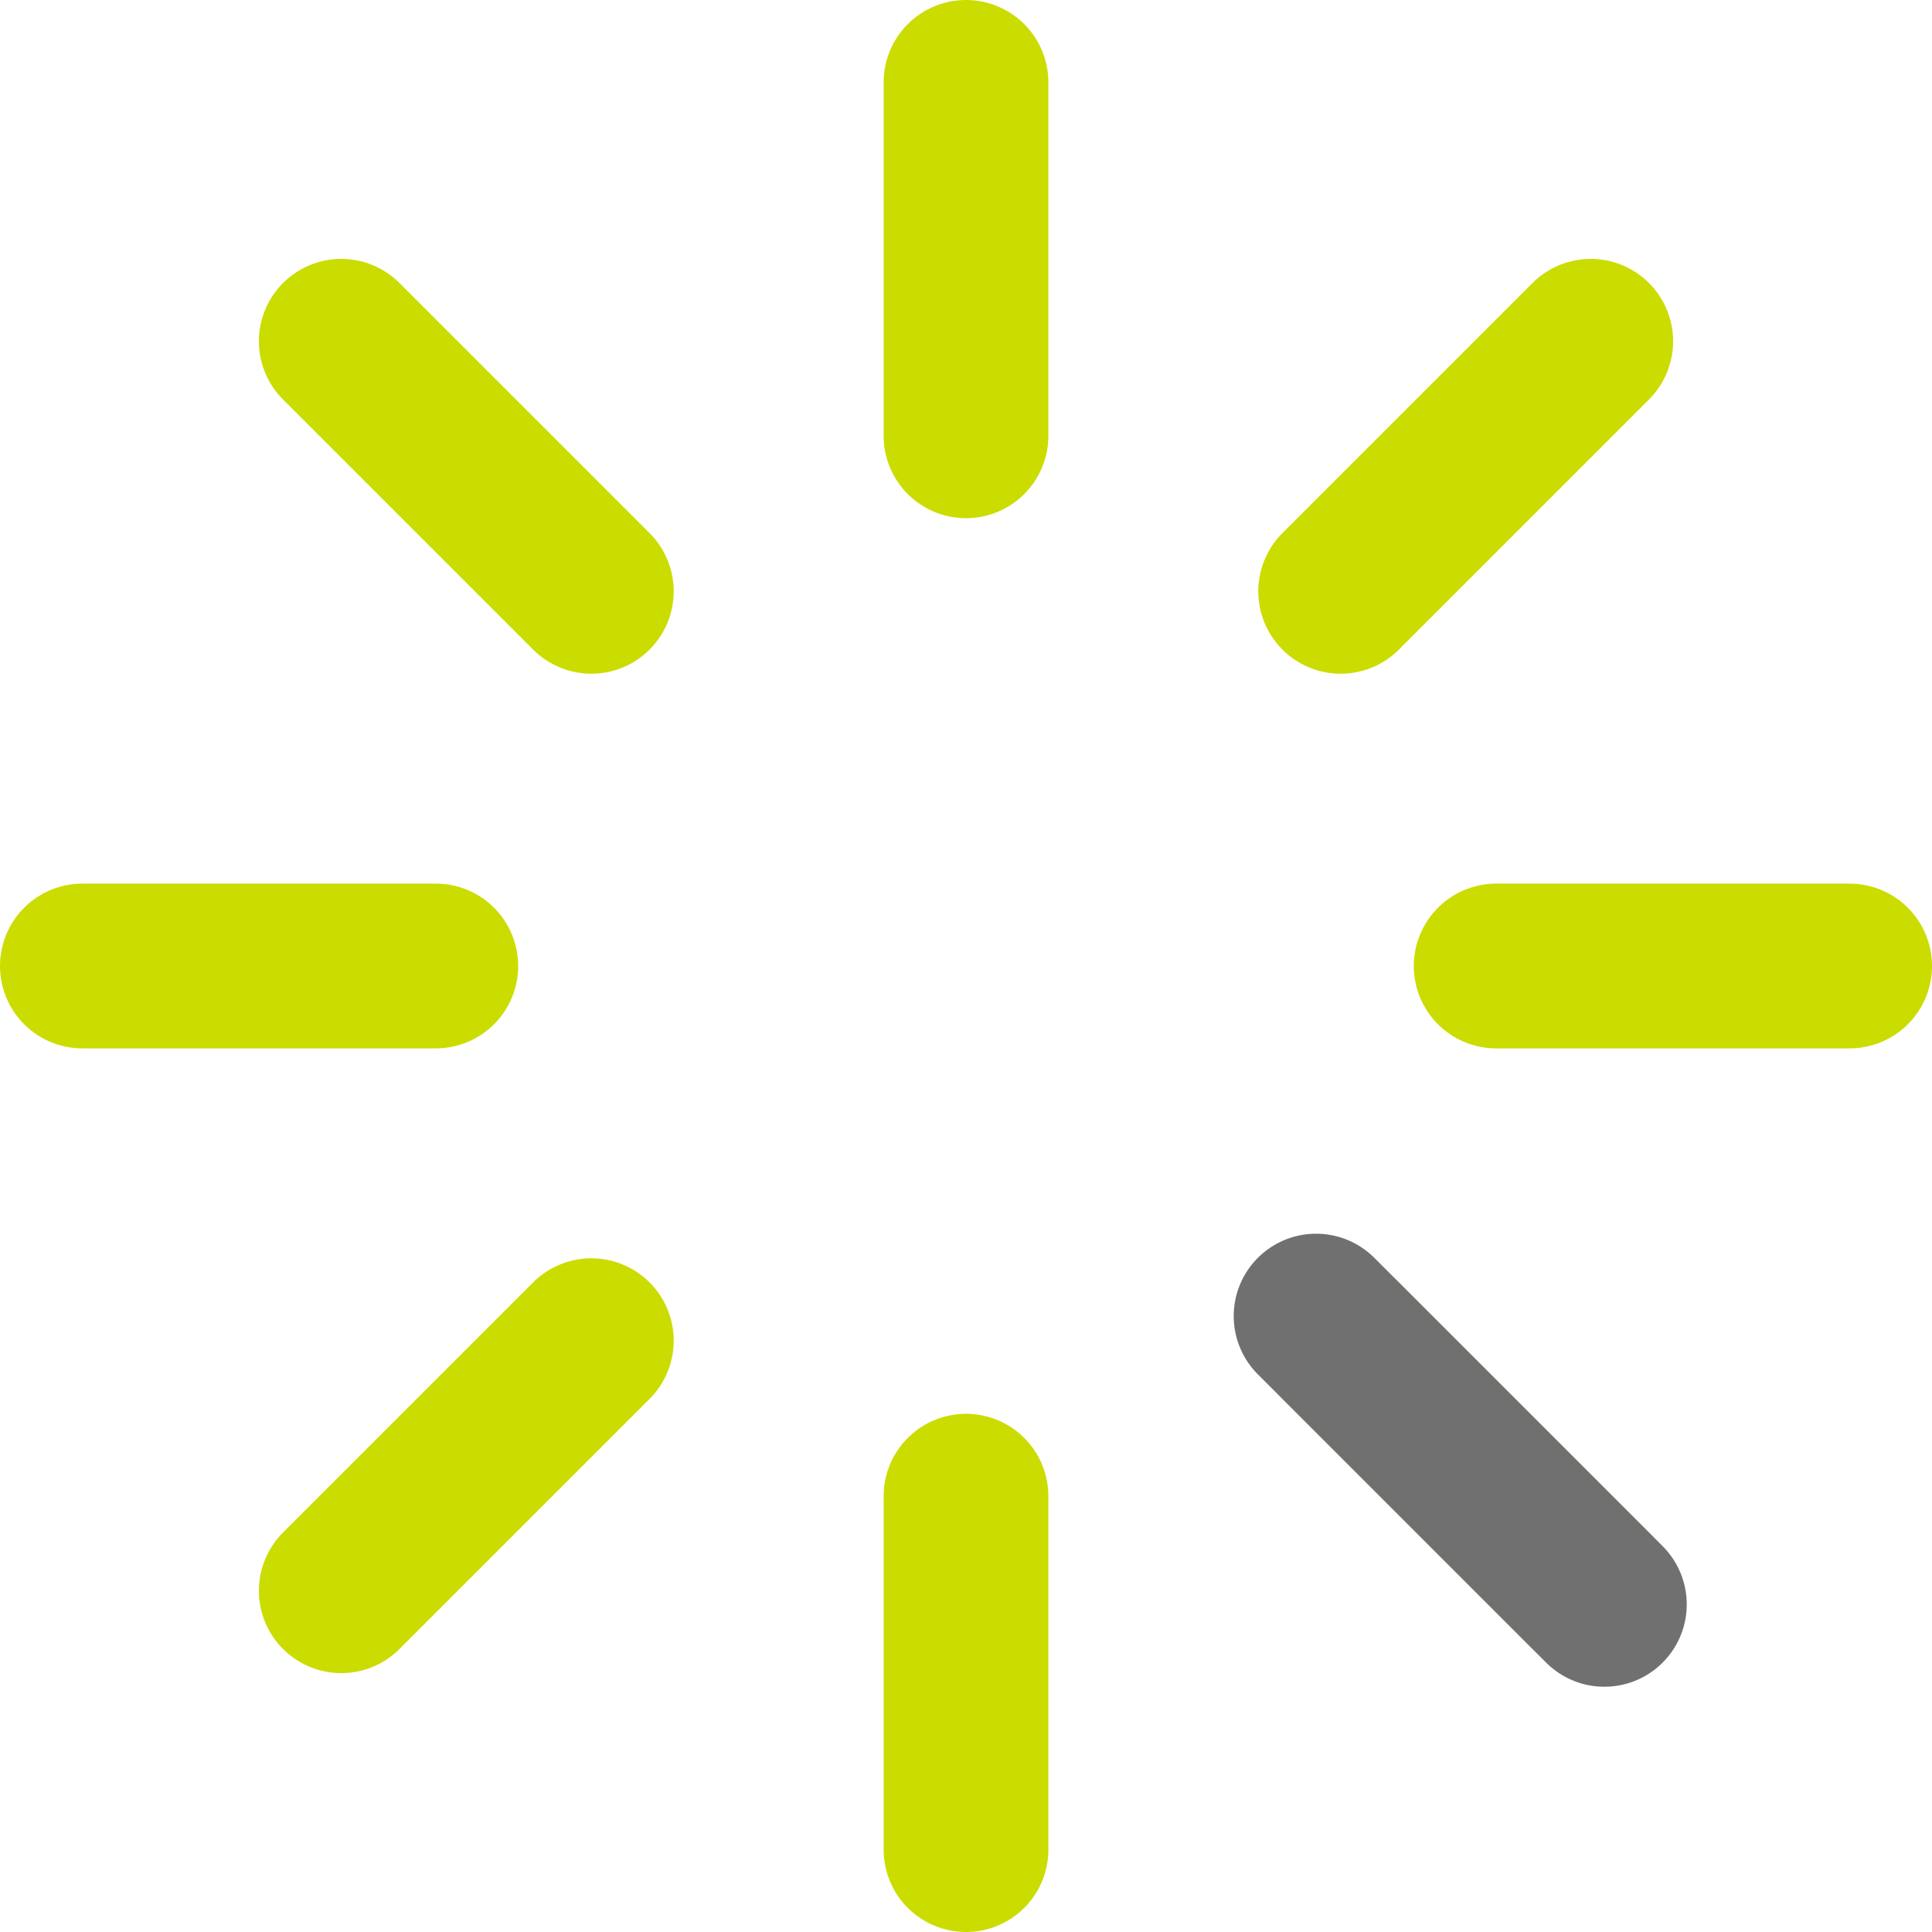
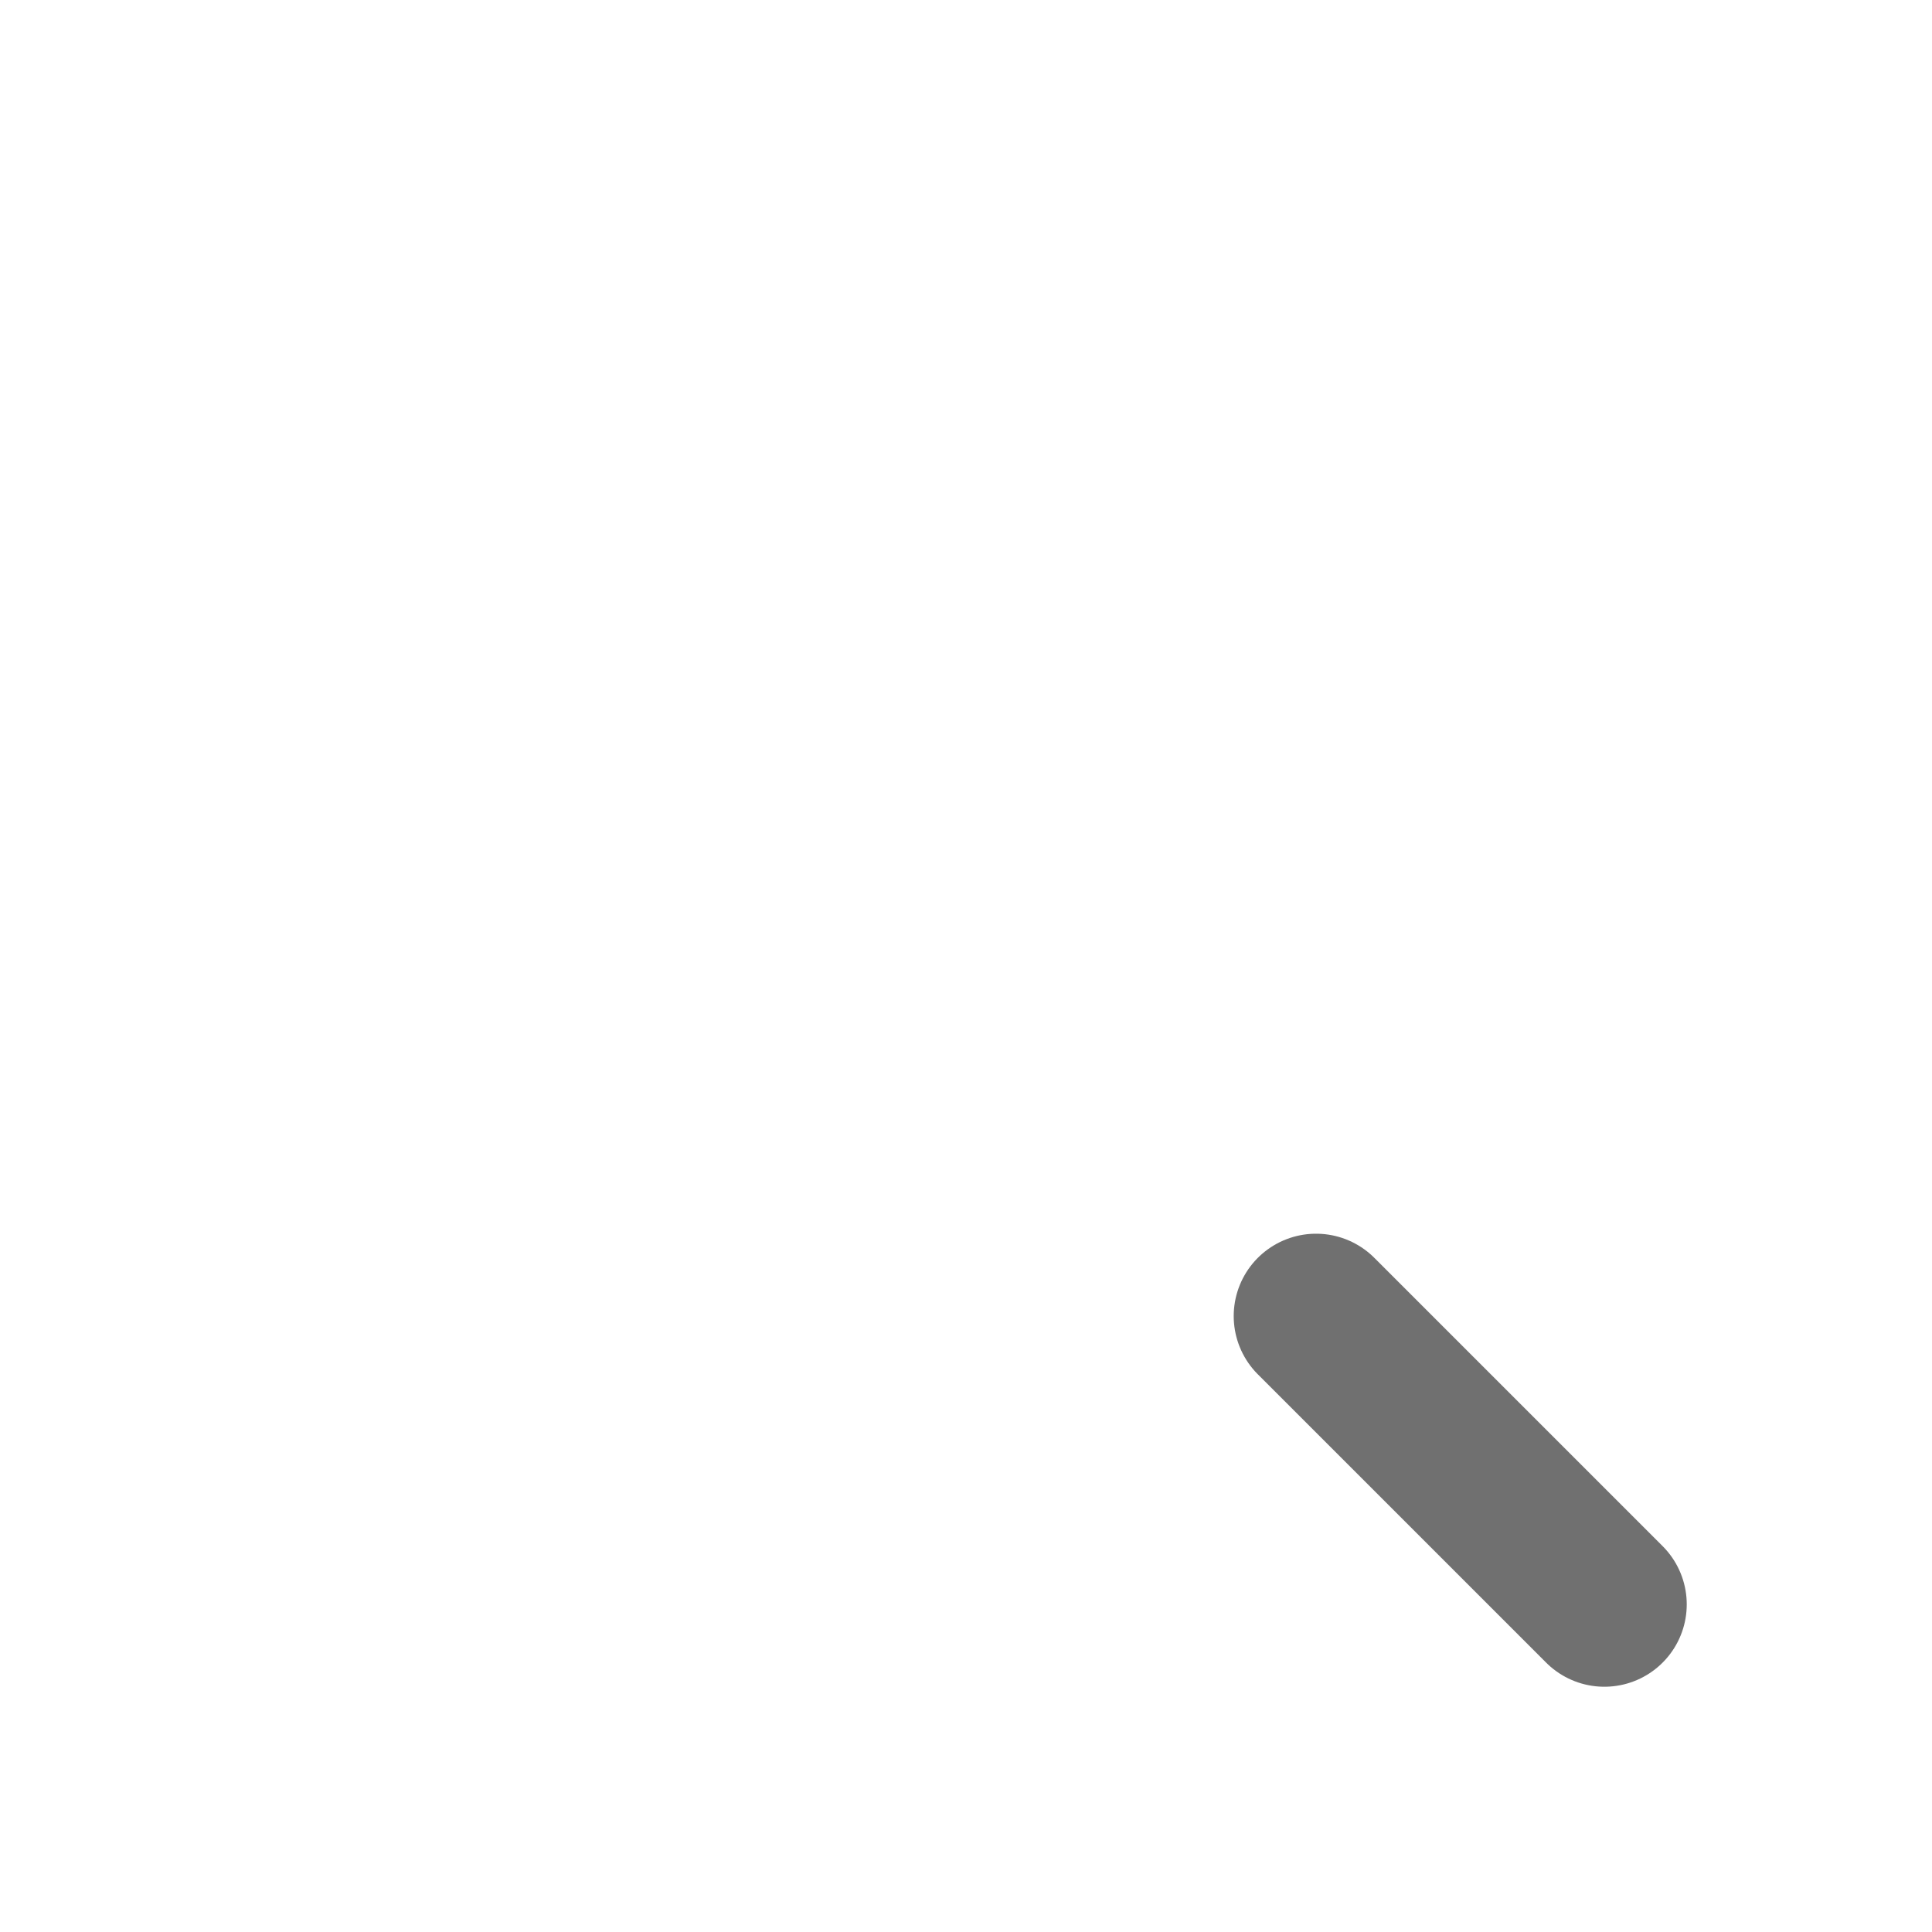
<svg xmlns="http://www.w3.org/2000/svg" width="46.91" height="46.91" viewBox="0 0 46.91 46.91">
  <g id="Grupo_343" data-name="Grupo 343" transform="translate(-1177.545 -1974.545)">
    <g id="paginador" transform="translate(-184.655 -21.455)">
-       <path id="Icon_feather-loader" data-name="Icon feather-loader" d="M24.455,3v8.582m0,25.746V45.91M9.286,9.286l6.072,6.072M33.552,33.552l6.072,6.072M3,24.455h8.582m25.746,0H45.91M9.286,39.624l6.072-6.072M33.552,15.358l2.894-2.894,3.178-3.178" transform="translate(1361.2 1995)" fill="none" stroke="#cbdc00" stroke-linecap="round" stroke-linejoin="round" stroke-width="4" />
-     </g>
+       </g>
    <line id="Línea_74" data-name="Línea 74" x2="7" y2="7" transform="translate(1209.5 2006.5)" fill="none" stroke="#707070" stroke-linecap="round" stroke-width="4" />
  </g>
</svg>